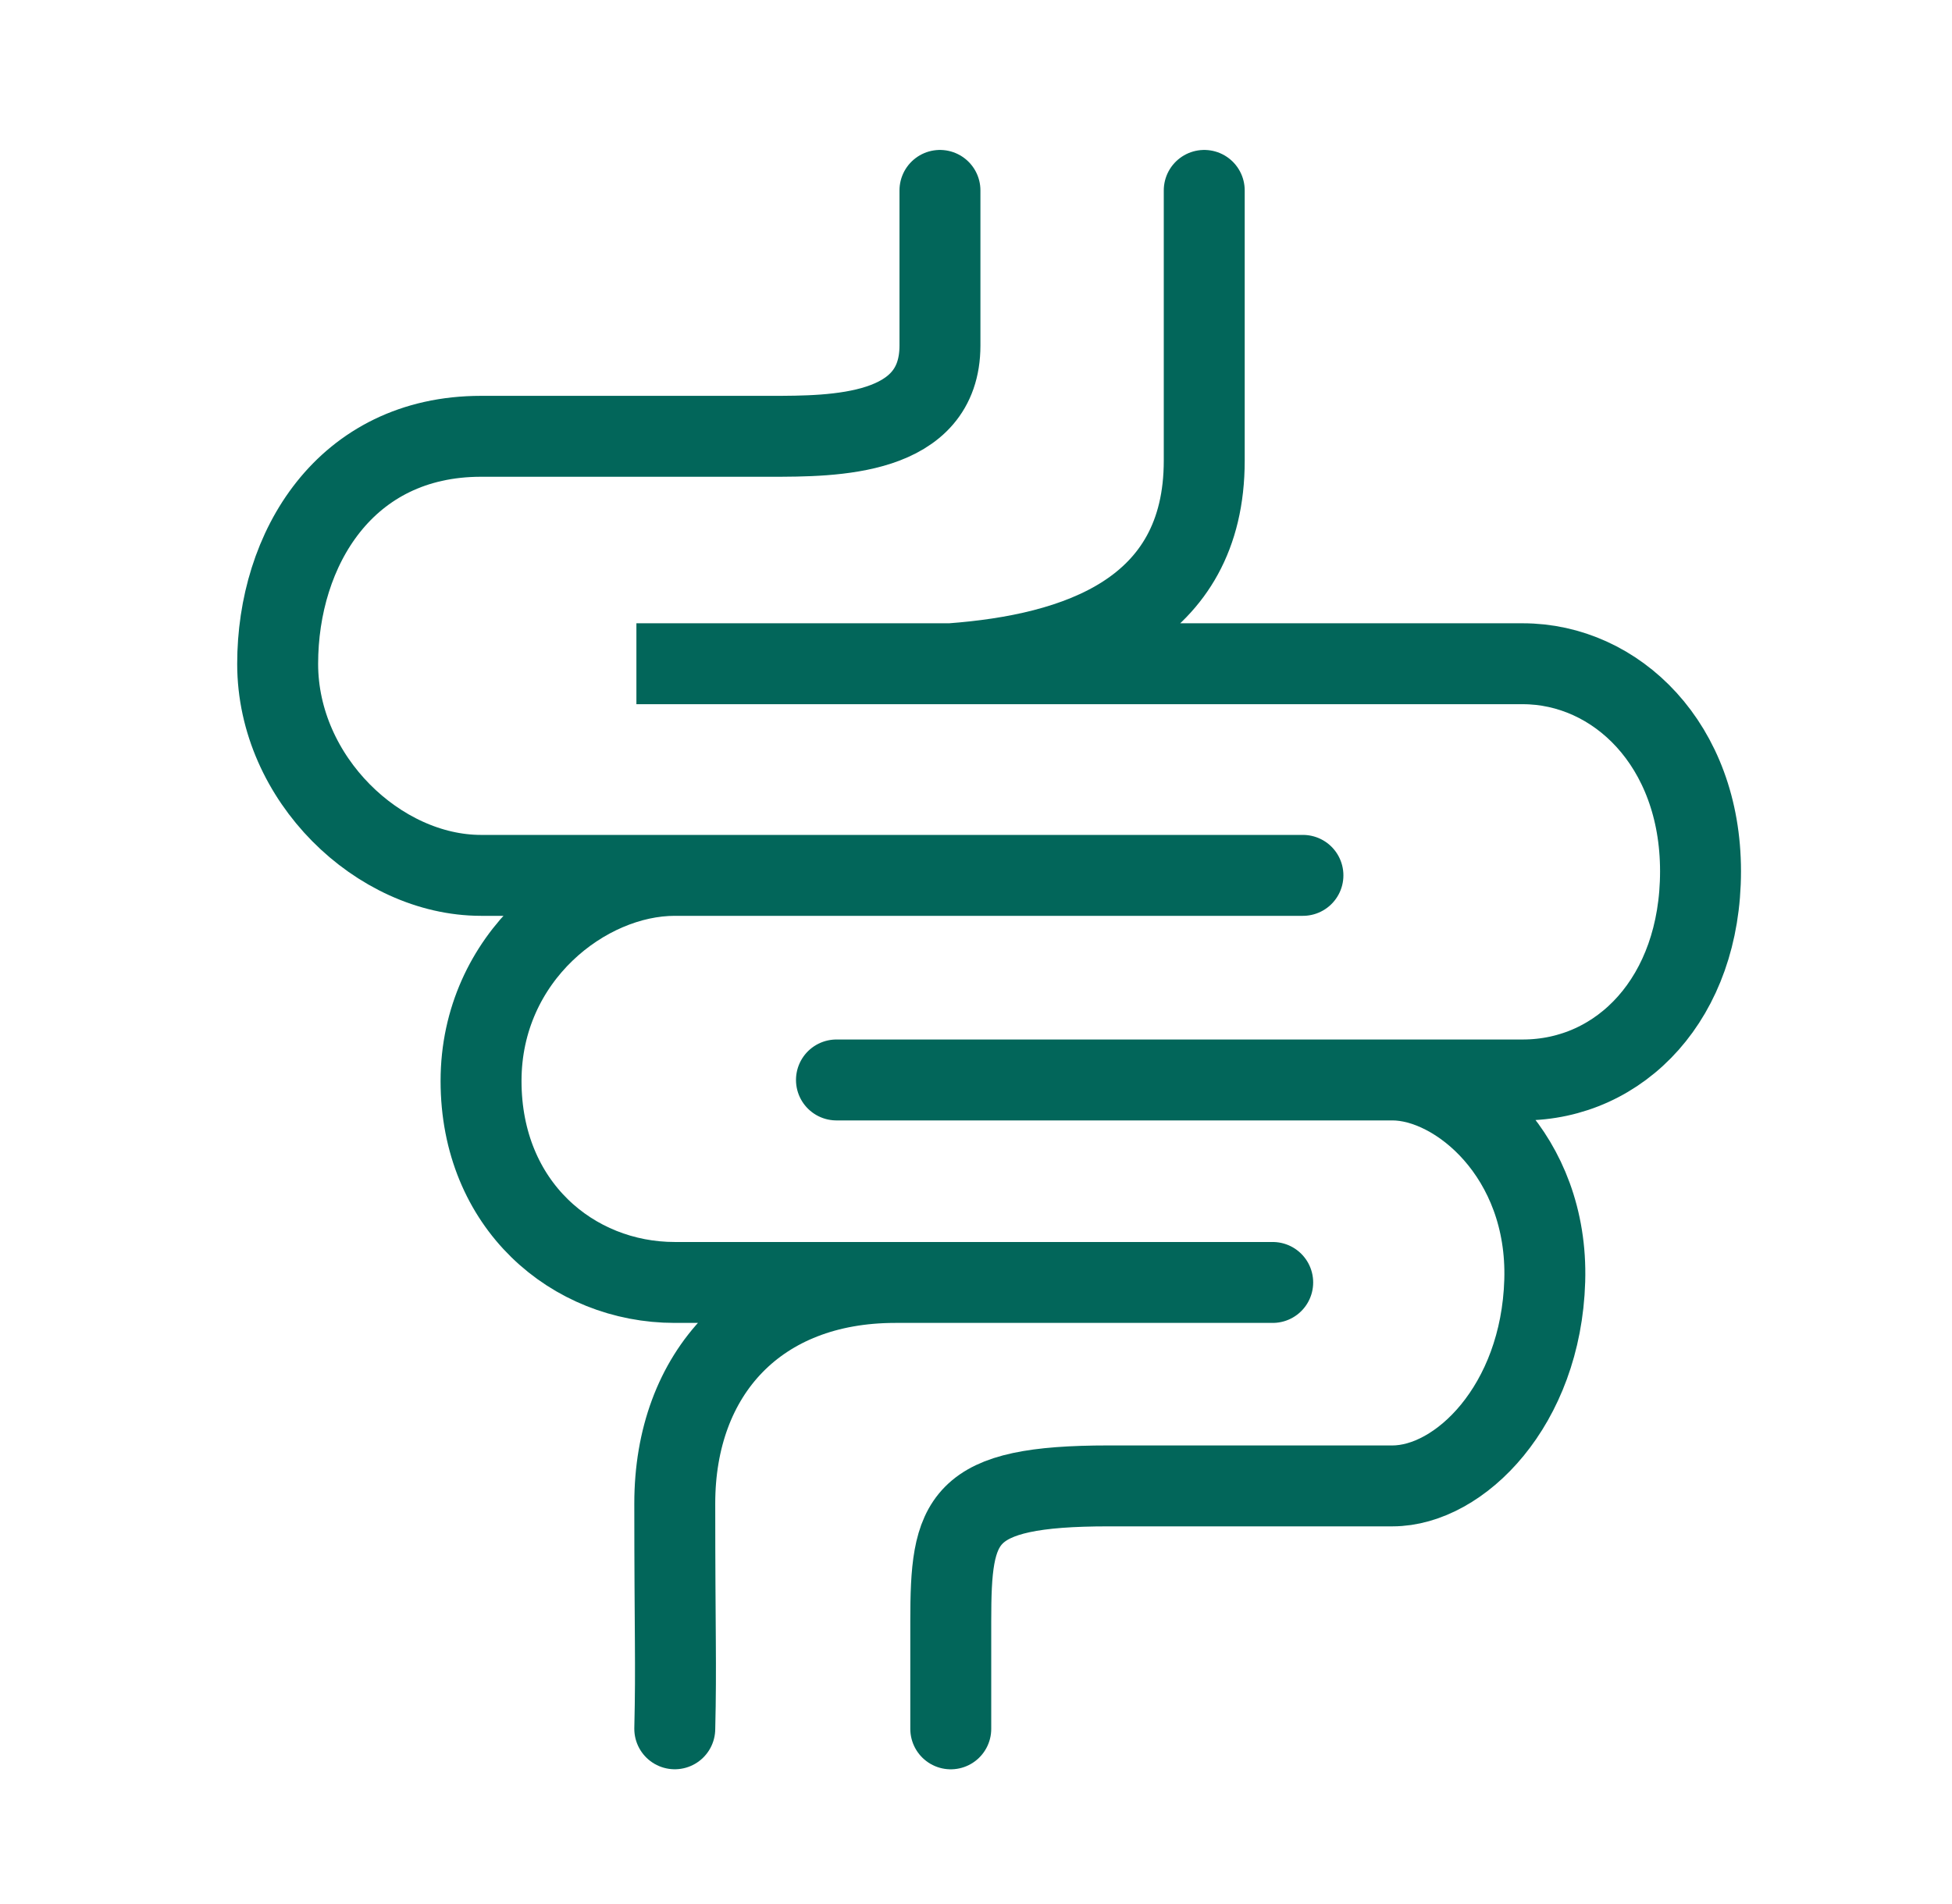
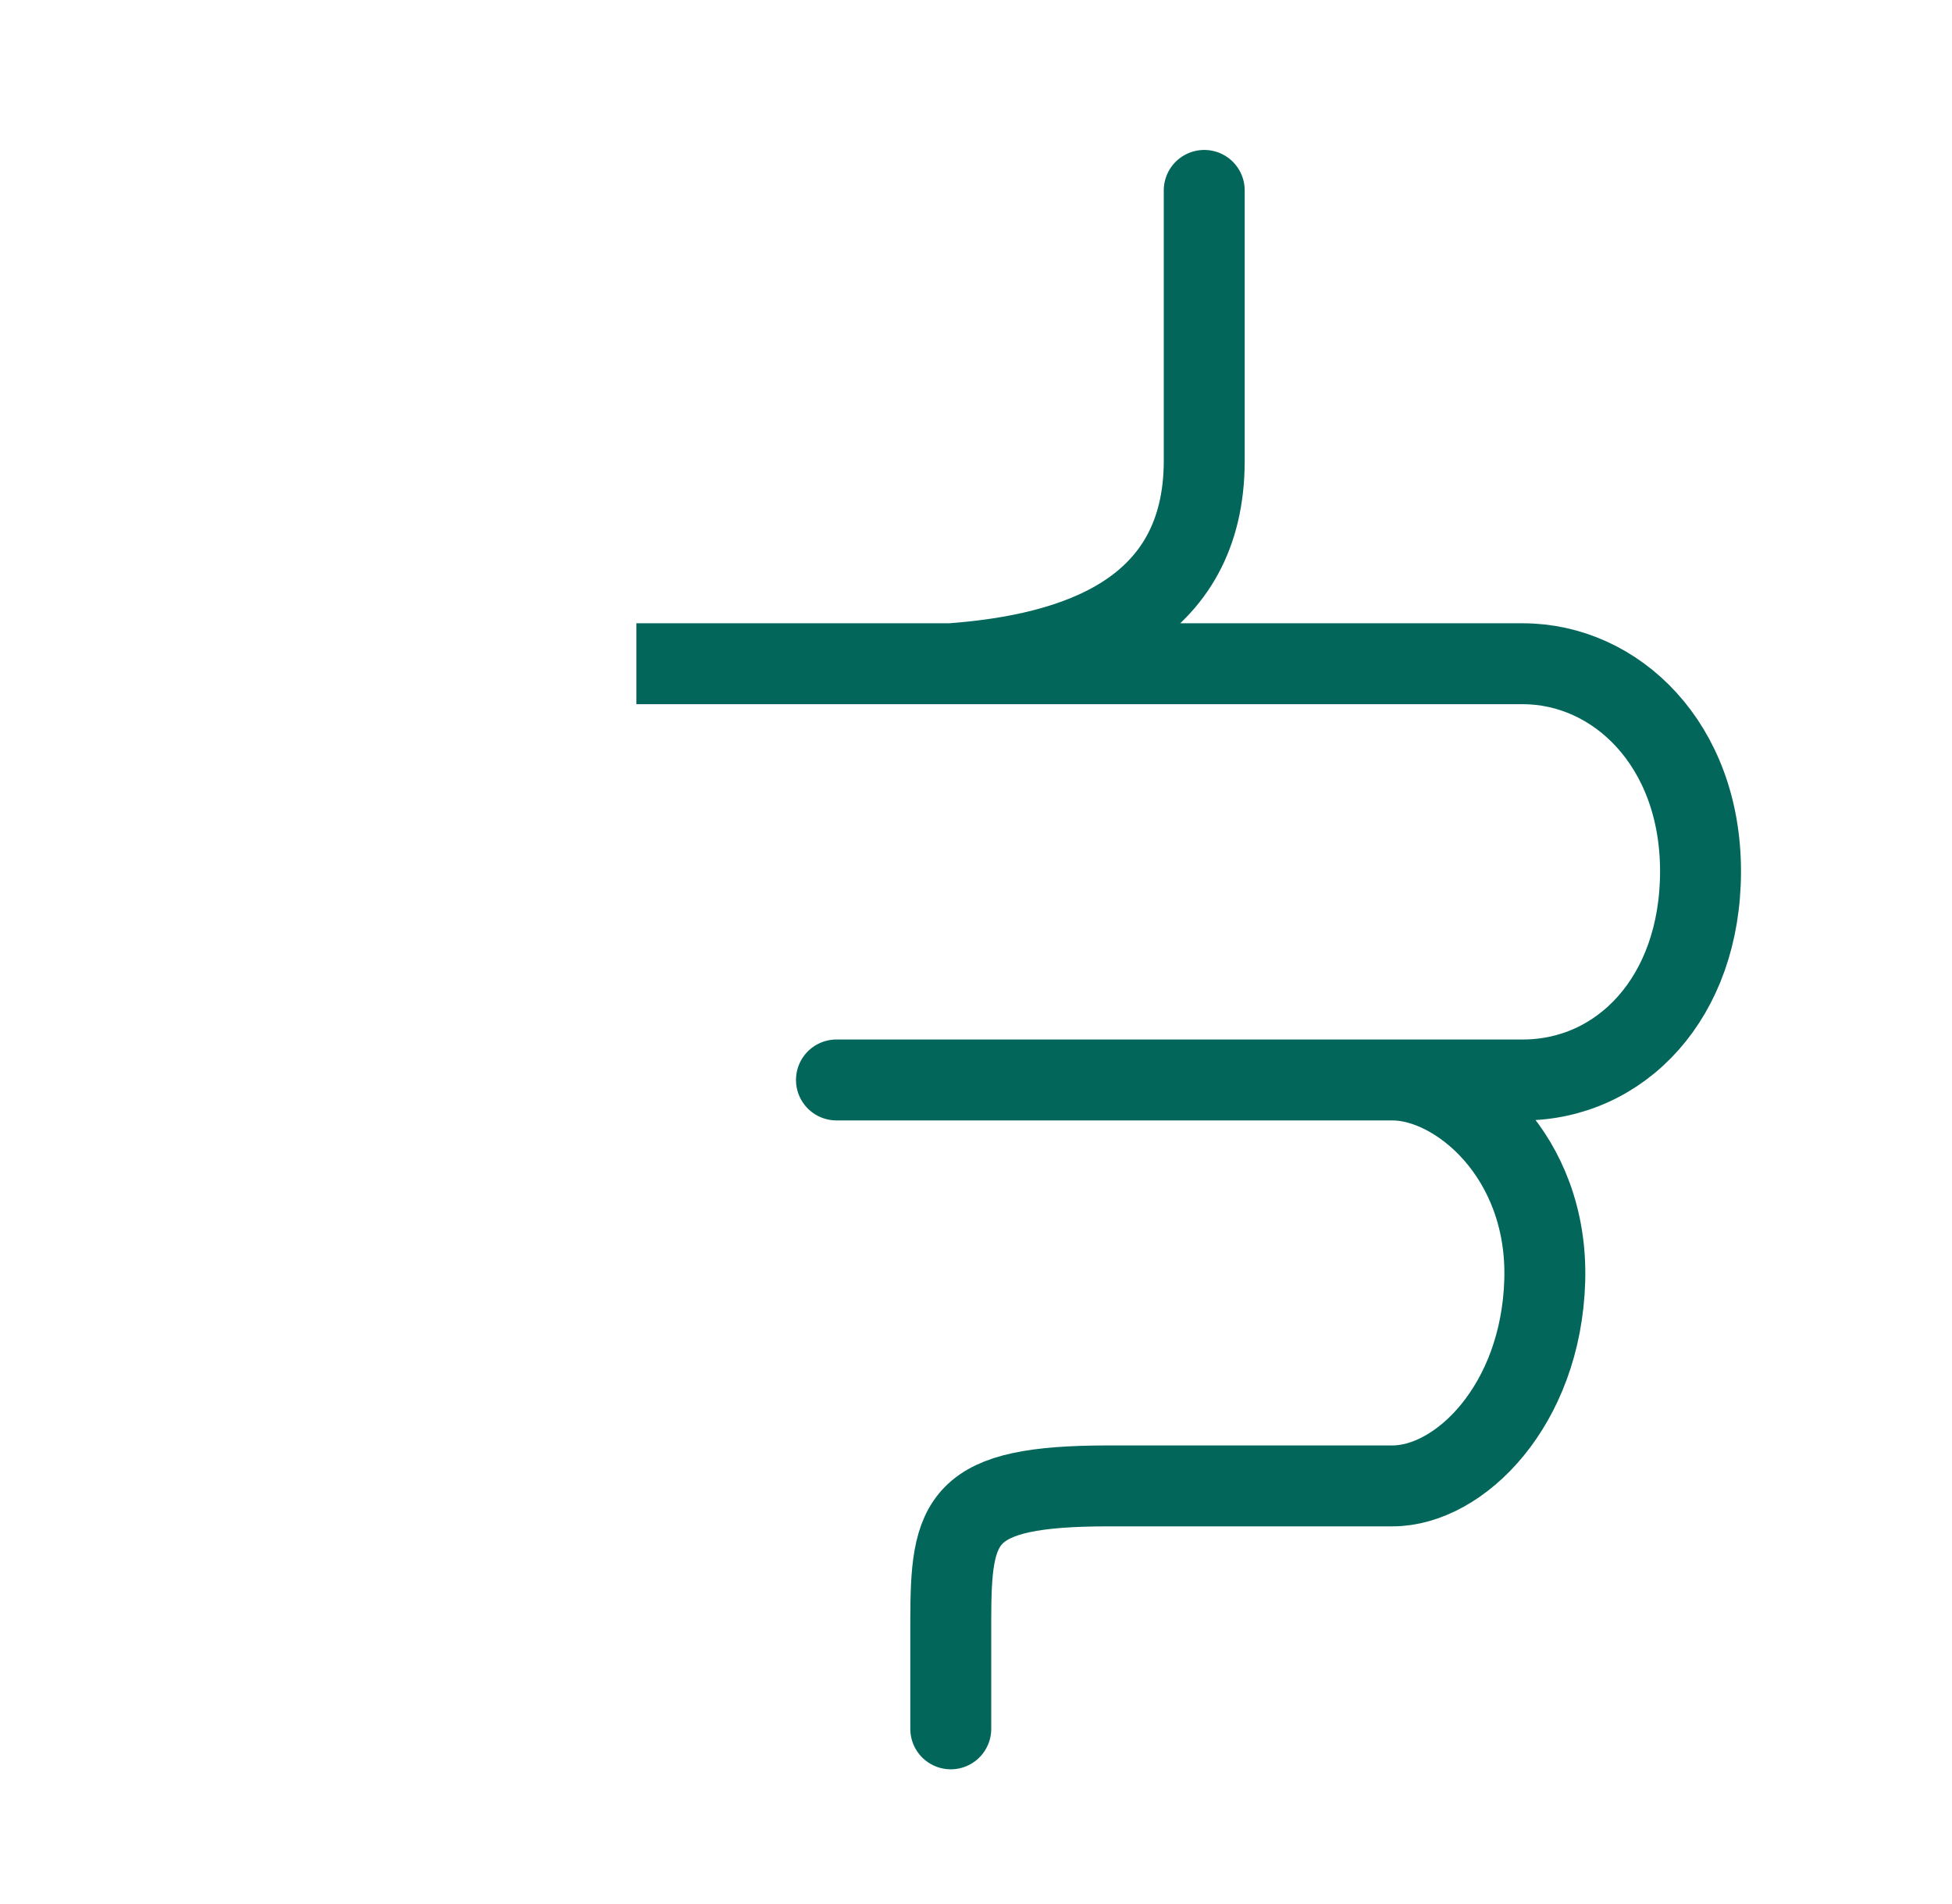
<svg xmlns="http://www.w3.org/2000/svg" fill="none" viewBox="0 0 41 40" height="40" width="41">
  <g id="icon-gut">
-     <path stroke-linecap="round" stroke-width="1.7" stroke="#02665A" d="M19.743 4V7.259C19.743 9.166 17.52 9.166 16.178 9.166C13.828 9.166 11.572 9.166 10.104 9.166C7.247 9.166 5.832 11.533 5.832 13.947C5.832 16.361 7.955 18.39 10.104 18.39H14.173M27.367 18.39H14.173M14.173 18.39C12.293 18.39 10.104 20.103 10.104 22.709C10.104 25.316 12.027 26.942 14.173 26.942H18.803M26.732 26.942H18.803M18.803 26.942C15.919 26.942 14.173 28.848 14.173 31.584C14.173 34.361 14.206 34.935 14.173 36.319" id="Vector 2611" />
    <path stroke-linecap="round" stroke-width="1.7" stroke="#02665A" d="M25.294 4V9.679C25.294 12.855 22.628 13.748 19.97 13.944H13.367H31.984C33.946 13.944 35.718 15.644 35.718 18.303C35.718 20.961 34.041 22.688 31.984 22.688H29.248M17.569 22.688H29.248M29.248 22.688C30.616 22.688 32.524 24.286 32.446 26.905C32.368 29.524 30.66 31.216 29.248 31.216H23.286C20.159 31.216 19.97 31.907 19.97 34.057C19.97 36.207 19.97 35.424 19.97 36.32" id="Vector 2612" />
  </g>
</svg>